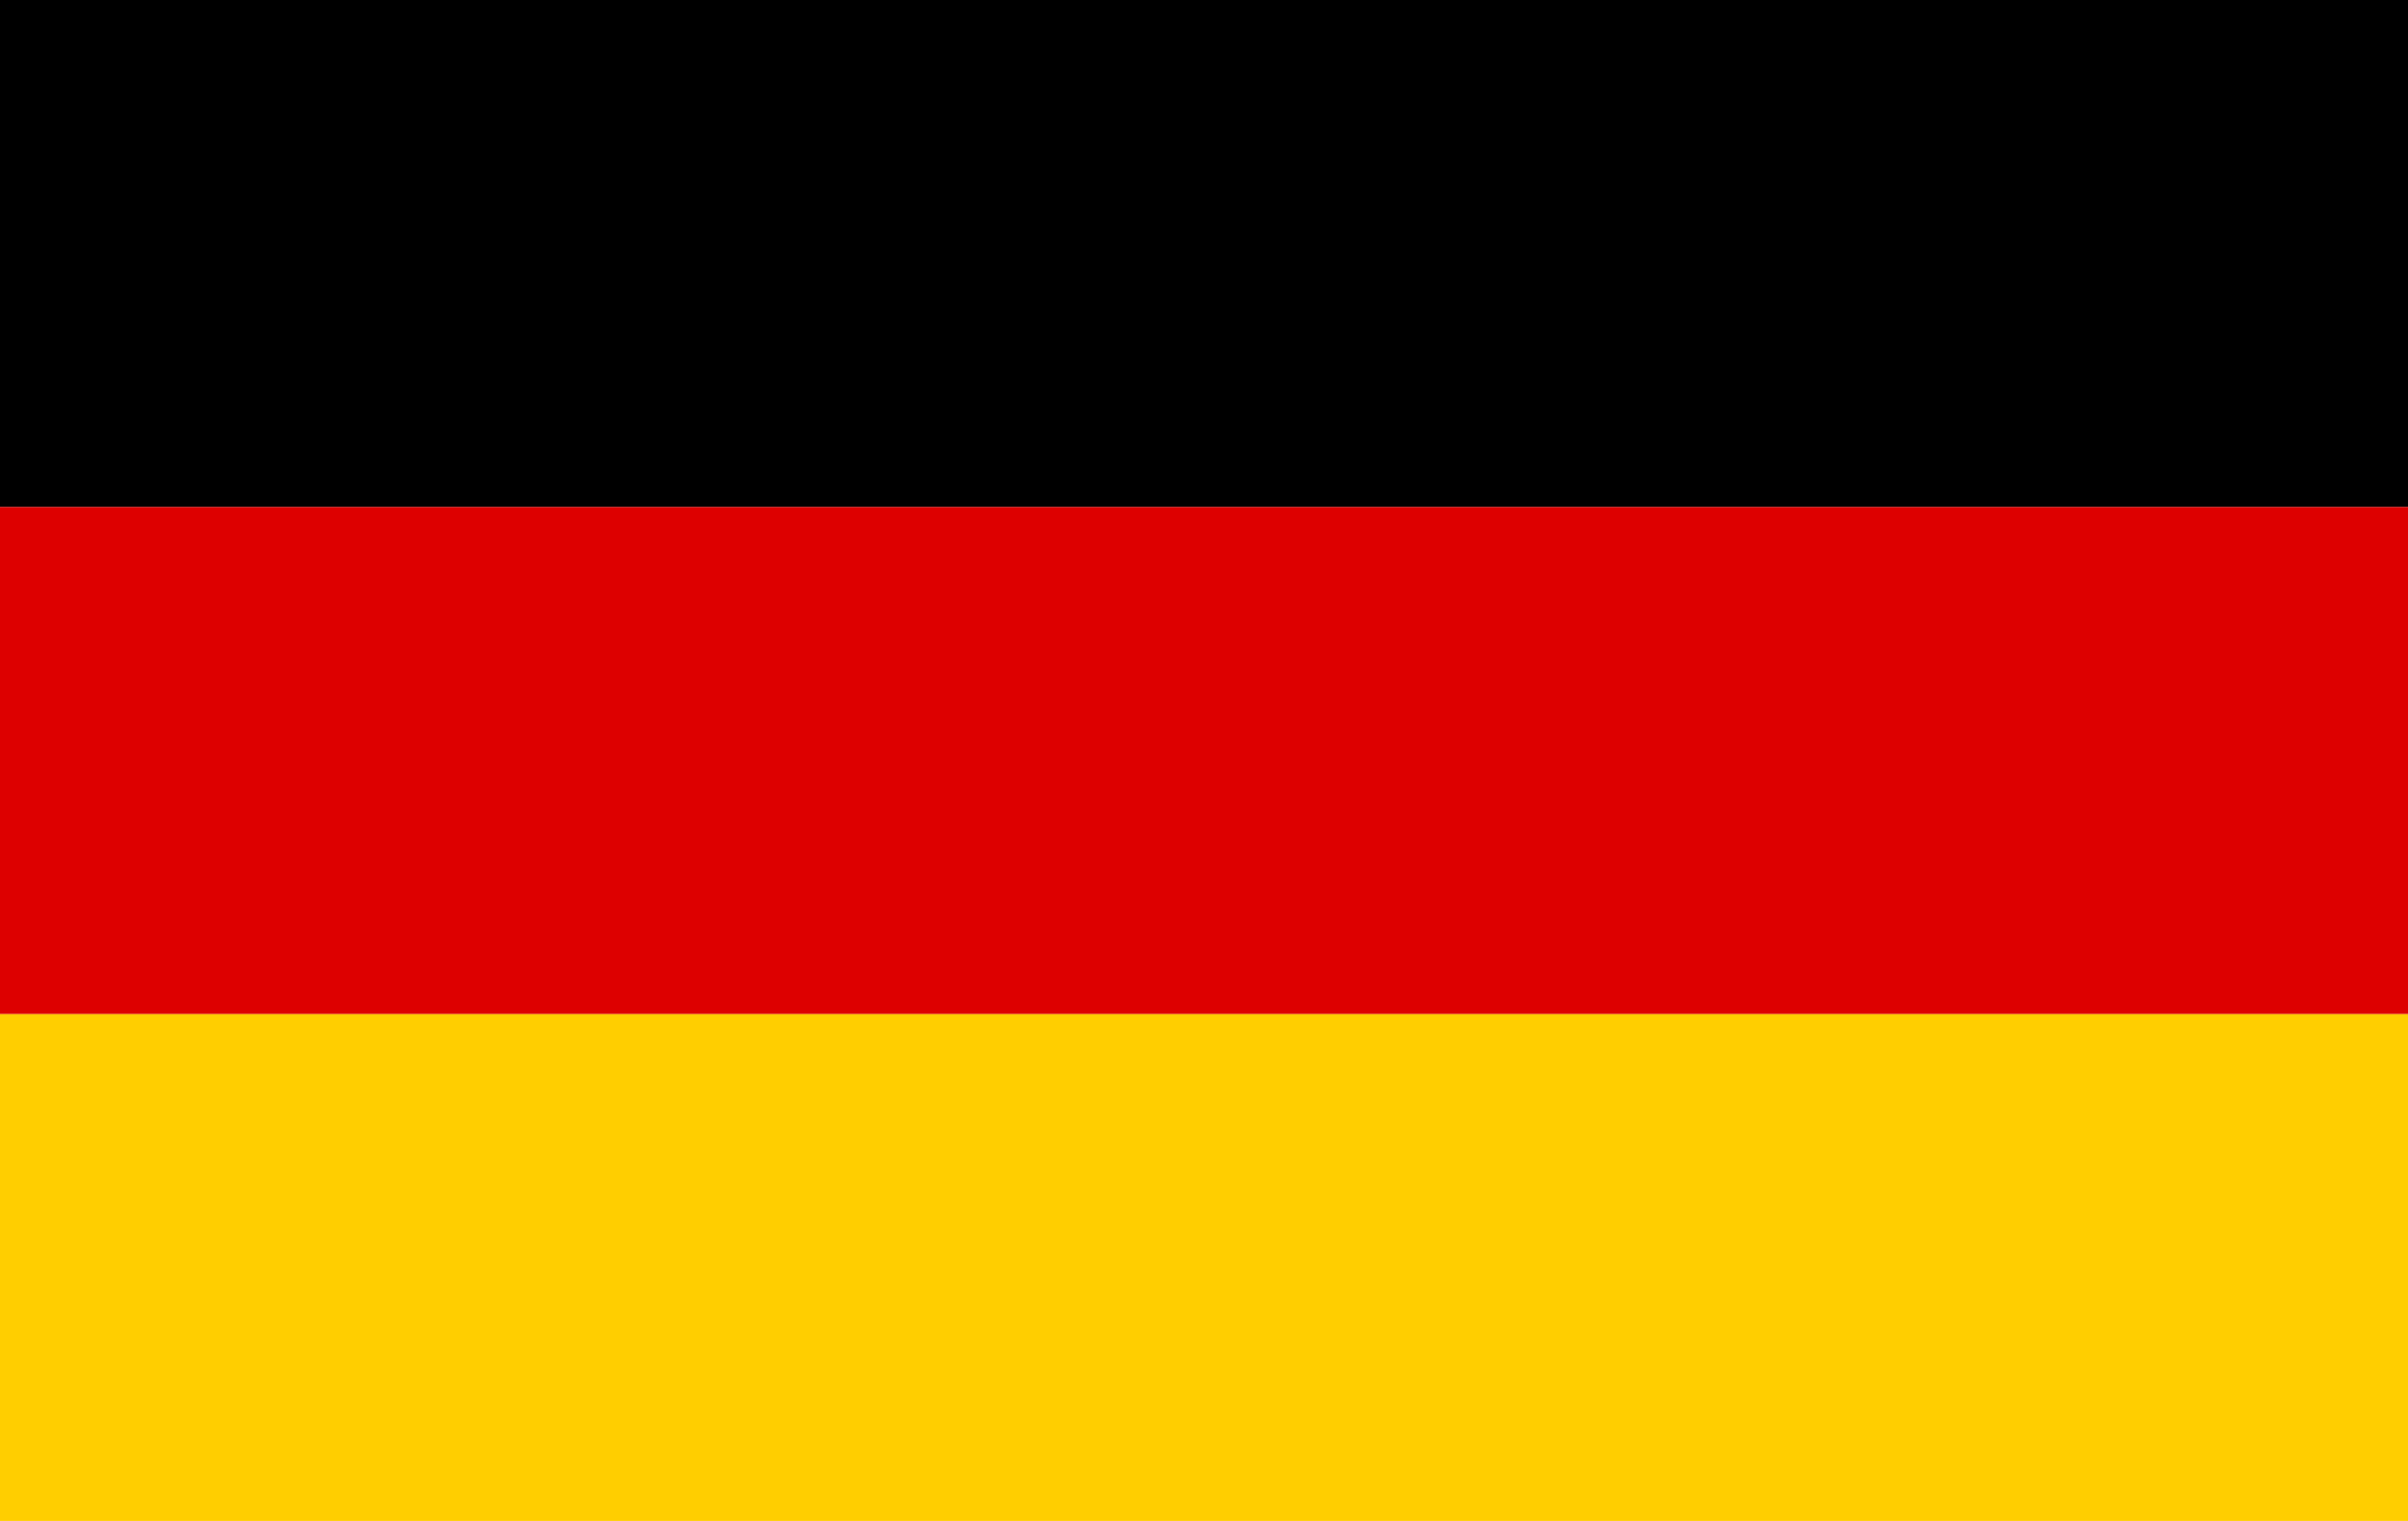
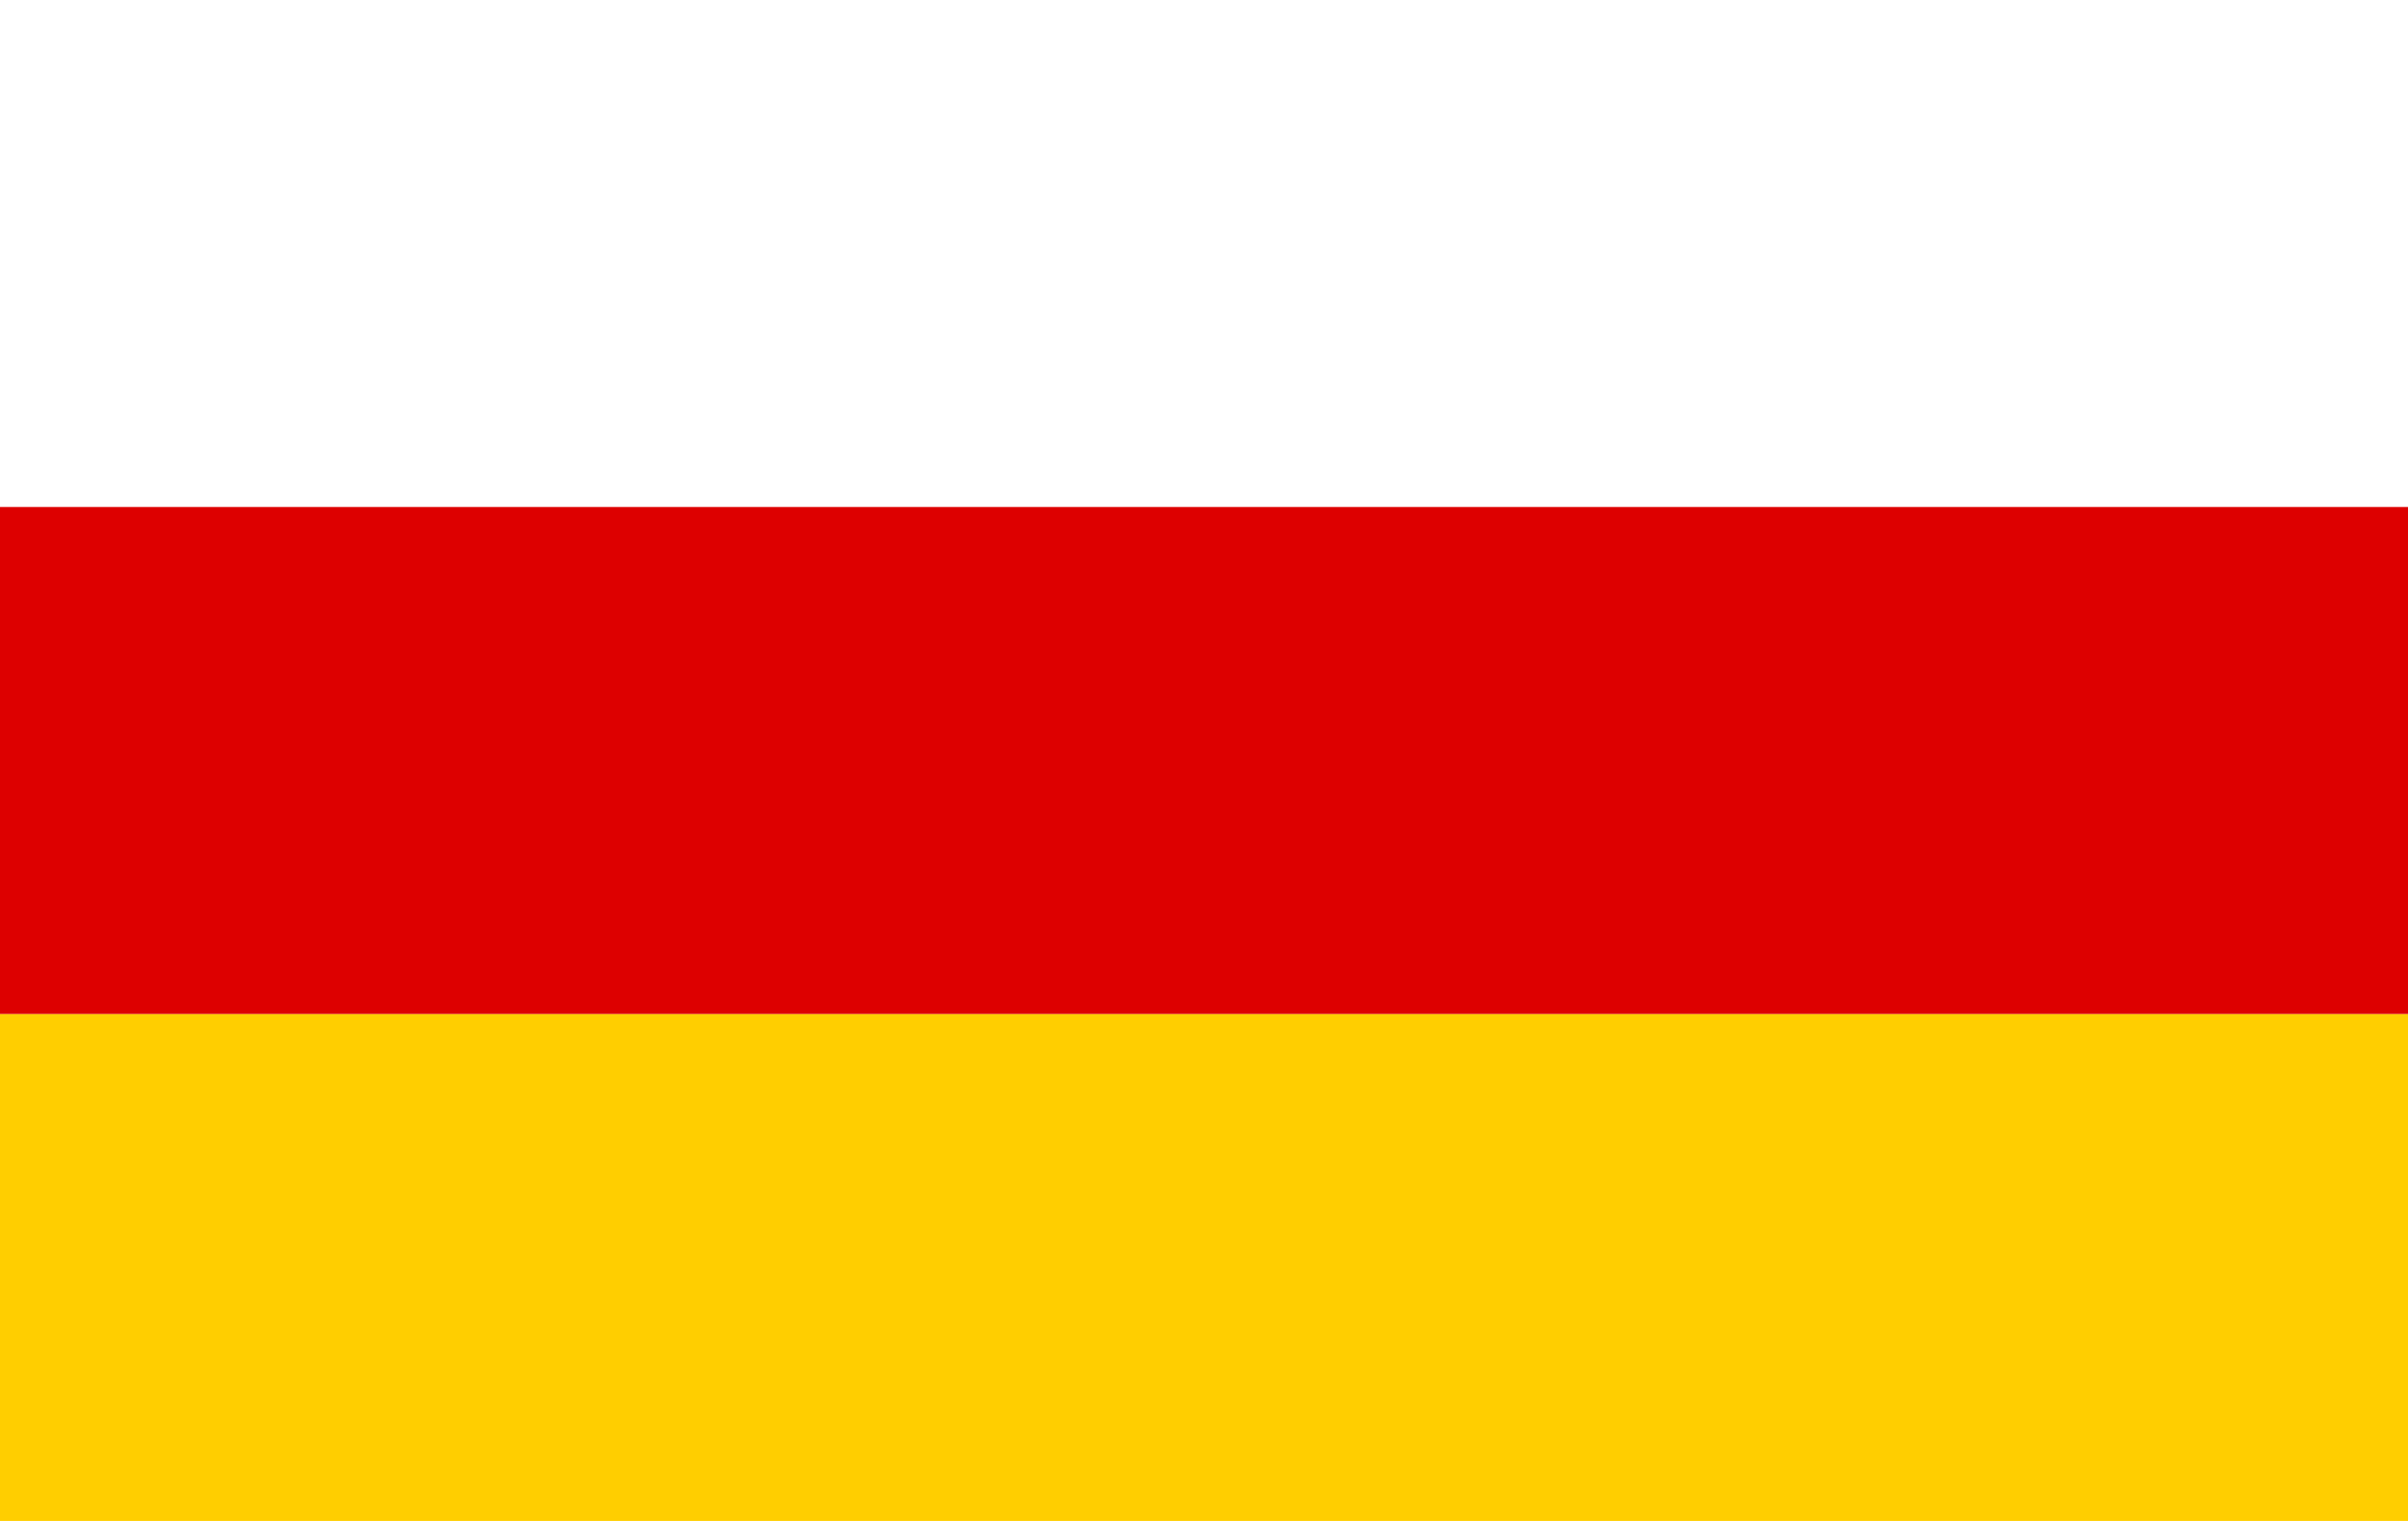
<svg xmlns="http://www.w3.org/2000/svg" xml:space="preserve" width="19mm" height="12mm" style="shape-rendering:geometricPrecision; text-rendering:geometricPrecision; image-rendering:optimizeQuality; fill-rule:evenodd; clip-rule:evenodd" viewBox="0 0 19 12">
  <defs>
    <style type="text/css">
   
    .fil1 {fill:black}
    .fil2 {fill:#DD0000}
    .fil0 {fill:#FFCE00}
   
  </style>
  </defs>
  <g id="Vrstva_x0020_1">
    <polygon class="fil0" points="-0,8 19,8 19,12 -0,12 " />
-     <polygon class="fil1" points="-0,0 19,0 19,4 -0,4 " />
    <polygon class="fil2" points="-0,4 19,4 19,8 -0,8 " />
  </g>
</svg>